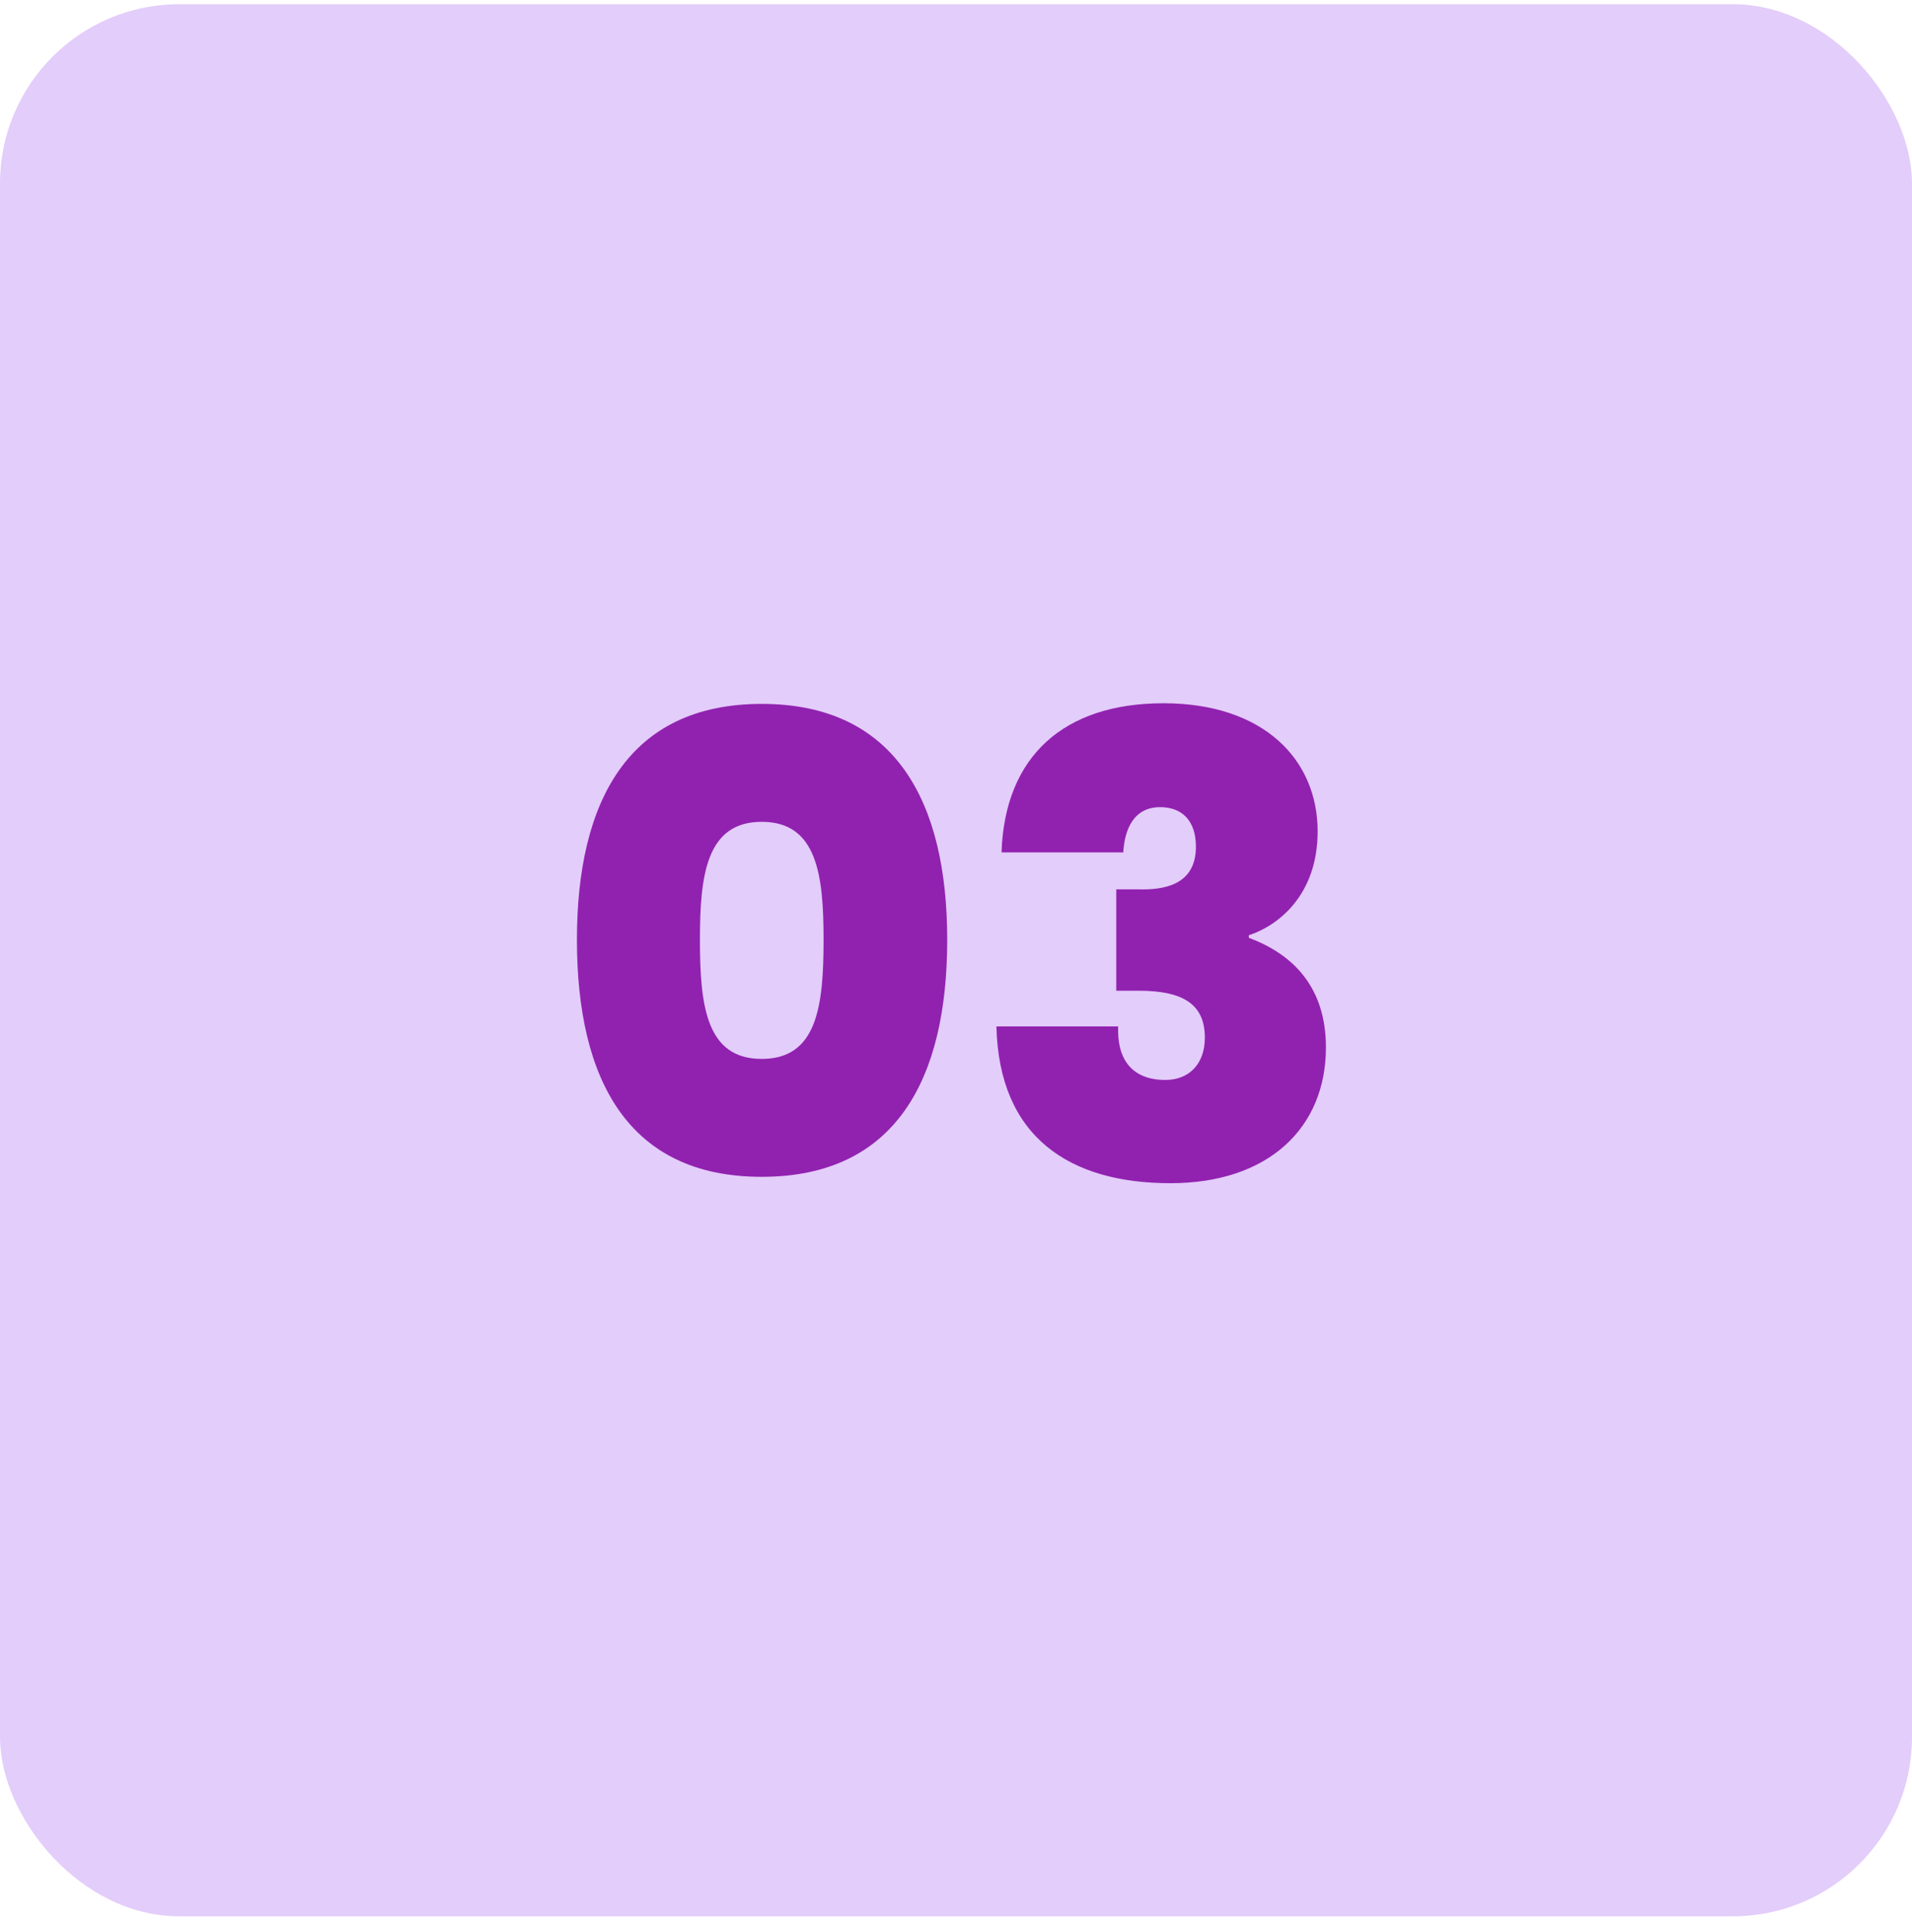
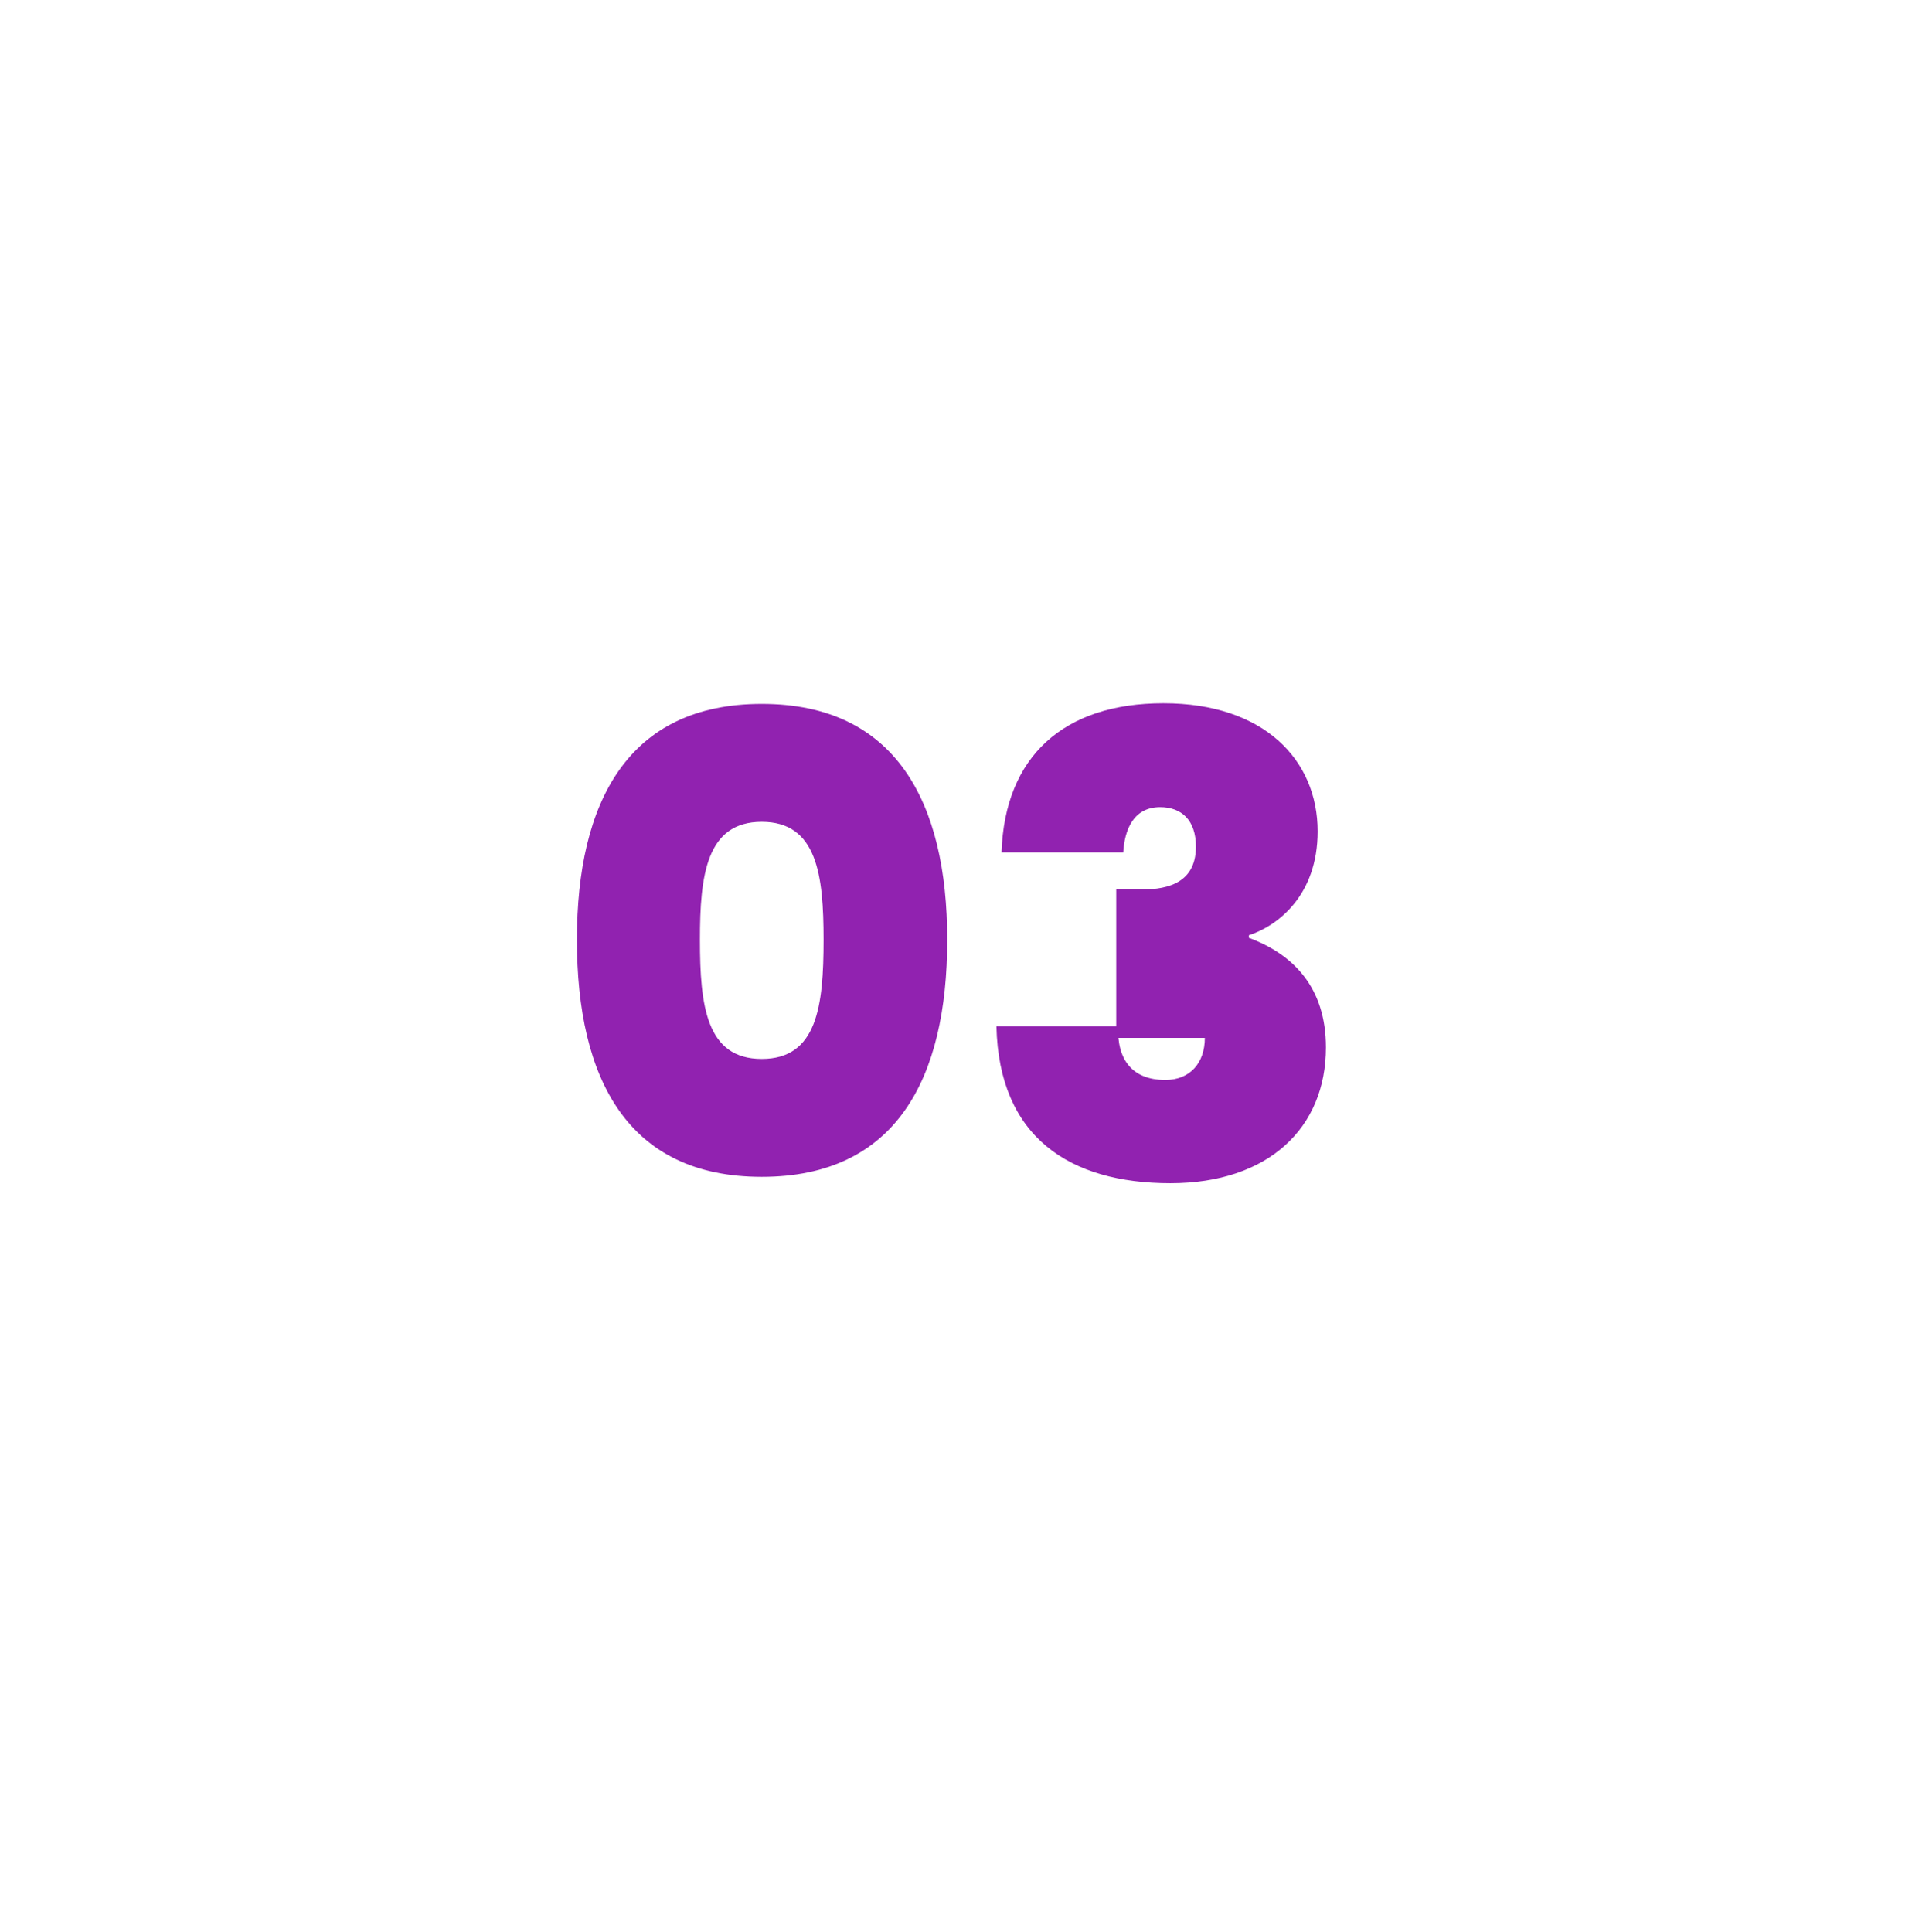
<svg xmlns="http://www.w3.org/2000/svg" width="96" height="97" viewBox="0 0 96 97" fill="none">
-   <rect y="0.212" width="96" height="96" rx="9" fill="#E3CDFA" />
-   <path d="M28.967 47.18C28.967 40.268 31.527 35.34 38.247 35.34C44.967 35.34 47.559 40.268 47.559 47.18C47.559 54.188 44.967 59.084 38.247 59.084C31.527 59.084 28.967 54.188 28.967 47.18ZM41.351 47.18C41.351 43.948 41.031 41.26 38.247 41.26C35.463 41.26 35.143 43.948 35.143 47.18C35.143 50.508 35.463 53.164 38.247 53.164C41.031 53.164 41.351 50.508 41.351 47.18ZM50.286 42.796C50.446 37.964 53.422 35.308 58.414 35.308C63.47 35.308 66.158 38.156 66.158 41.74C66.158 44.94 64.174 46.476 62.702 46.956V47.084C64.942 47.916 66.574 49.58 66.574 52.588C66.574 56.62 63.694 59.404 58.766 59.404C53.71 59.404 50.158 57.1 50.03 51.532H56.142C56.078 53.196 56.846 54.22 58.51 54.22C59.758 54.22 60.494 53.356 60.494 52.108C60.494 50.508 59.534 49.74 57.166 49.74H56.046V44.652H57.134C58.35 44.684 60.046 44.492 60.046 42.508C60.046 41.164 59.31 40.524 58.254 40.524C56.878 40.524 56.462 41.708 56.398 42.796H50.286Z" fill="#9122B0" />
+   <path d="M28.967 47.18C28.967 40.268 31.527 35.34 38.247 35.34C44.967 35.34 47.559 40.268 47.559 47.18C47.559 54.188 44.967 59.084 38.247 59.084C31.527 59.084 28.967 54.188 28.967 47.18ZM41.351 47.18C41.351 43.948 41.031 41.26 38.247 41.26C35.463 41.26 35.143 43.948 35.143 47.18C35.143 50.508 35.463 53.164 38.247 53.164C41.031 53.164 41.351 50.508 41.351 47.18ZM50.286 42.796C50.446 37.964 53.422 35.308 58.414 35.308C63.47 35.308 66.158 38.156 66.158 41.74C66.158 44.94 64.174 46.476 62.702 46.956V47.084C64.942 47.916 66.574 49.58 66.574 52.588C66.574 56.62 63.694 59.404 58.766 59.404C53.71 59.404 50.158 57.1 50.03 51.532H56.142C56.078 53.196 56.846 54.22 58.51 54.22C59.758 54.22 60.494 53.356 60.494 52.108H56.046V44.652H57.134C58.35 44.684 60.046 44.492 60.046 42.508C60.046 41.164 59.31 40.524 58.254 40.524C56.878 40.524 56.462 41.708 56.398 42.796H50.286Z" fill="#9122B0" />
</svg>